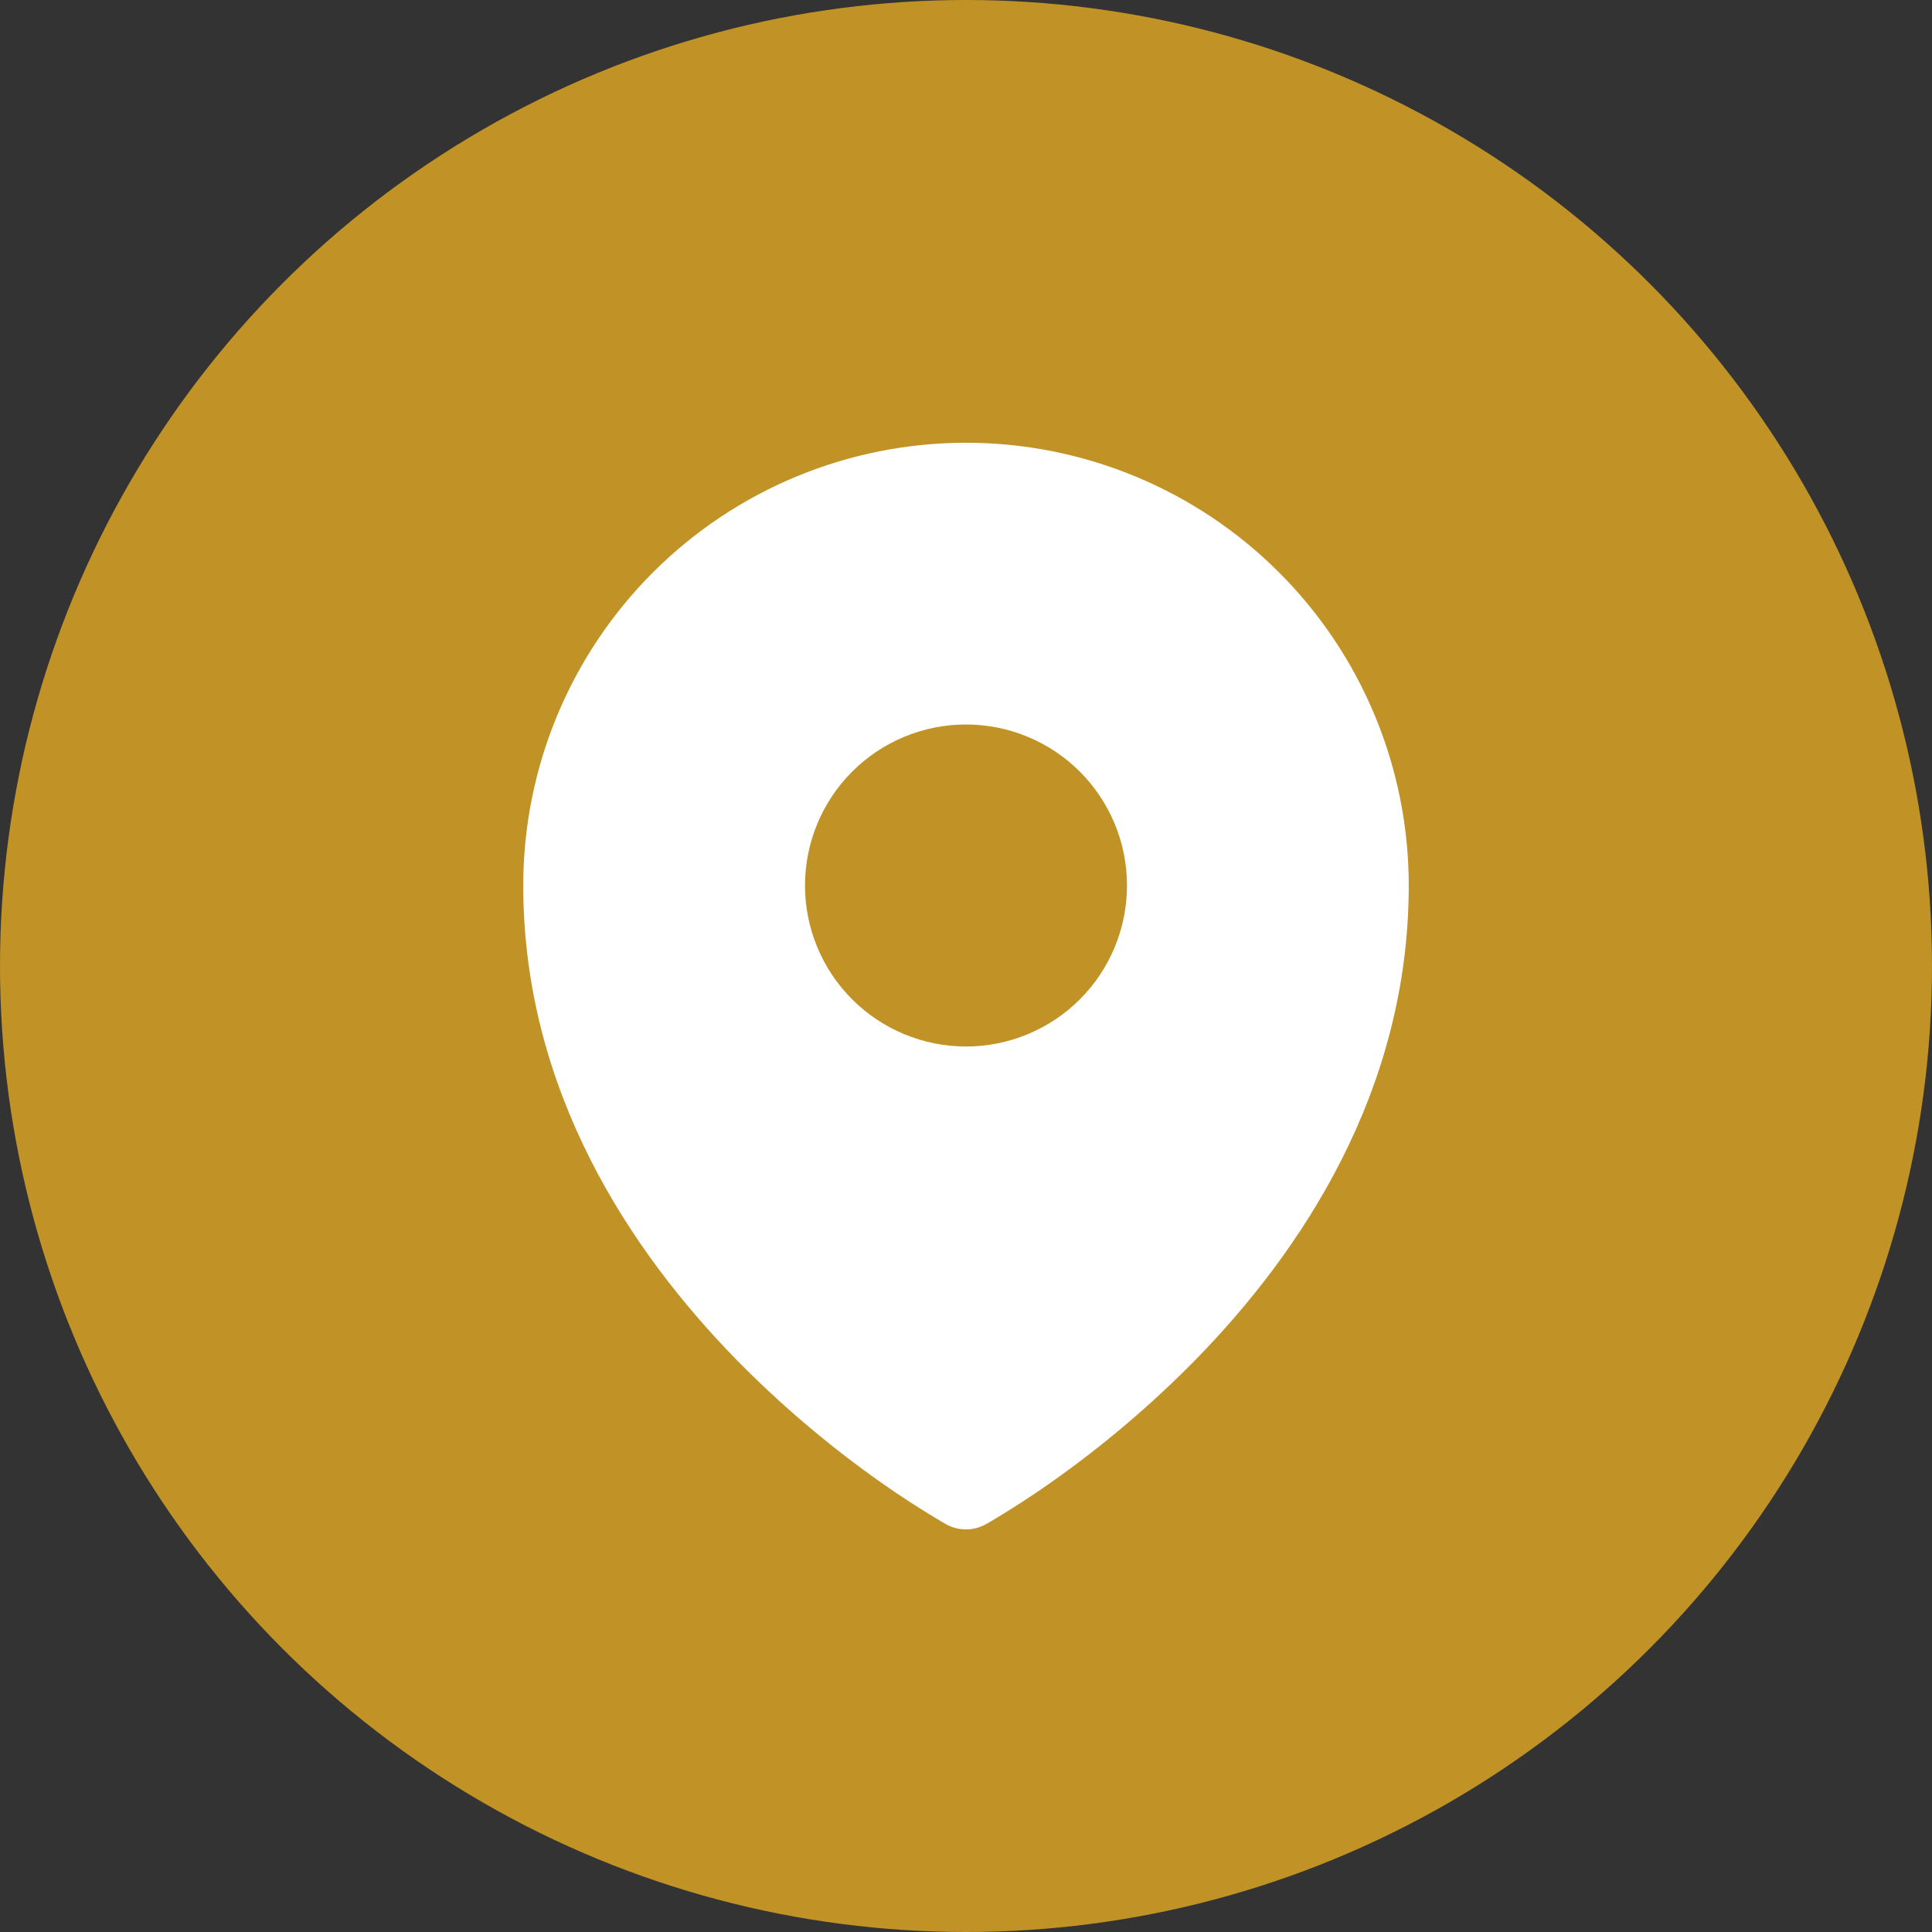
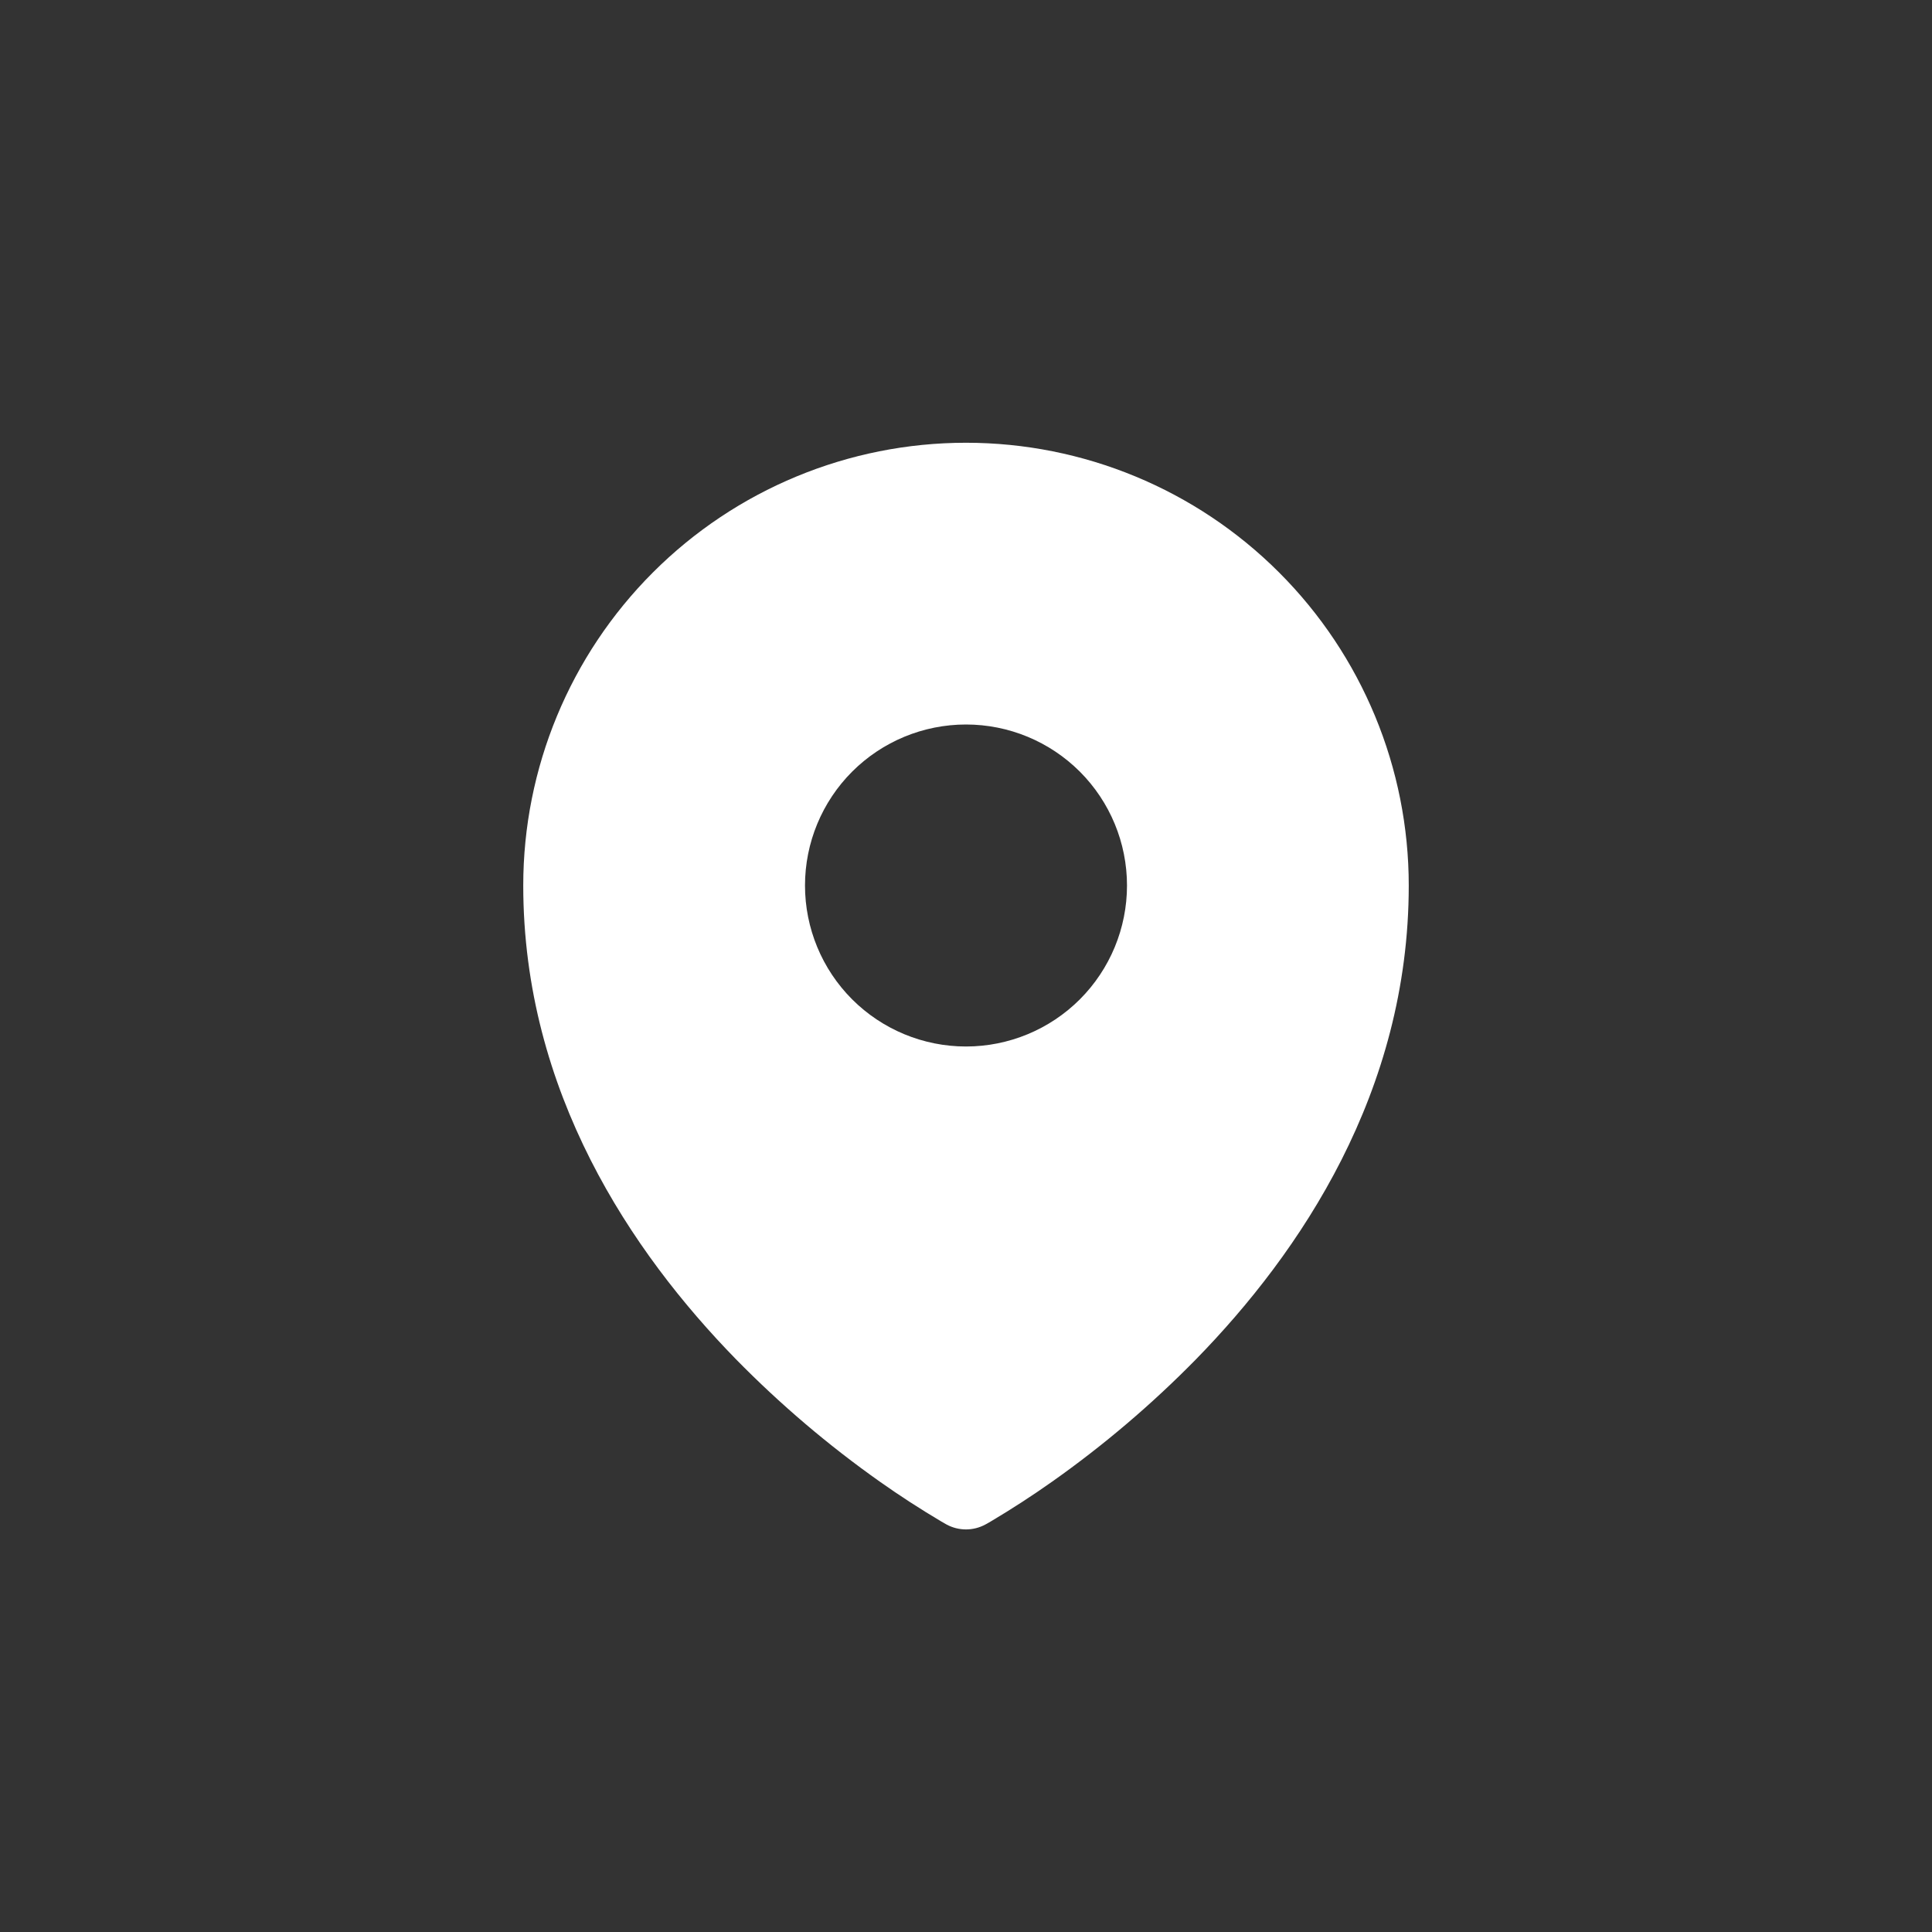
<svg xmlns="http://www.w3.org/2000/svg" width="72" height="72" viewBox="0 0 72 72" fill="none">
  <rect x="0" y="0" width="72" height="72" fill="#333333" stroke="none" />
-   <circle cx="36" cy="36" r="36" fill="#C19226" />
  <path fill-rule="evenodd" clip-rule="evenodd" d="M35.08 56.702L35.22 56.782L35.276 56.814C35.498 56.934 35.746 56.997 35.999 56.997C36.252 56.997 36.5 56.934 36.722 56.814L36.778 56.784L36.92 56.702C37.702 56.238 38.465 55.743 39.208 55.218C41.13 53.861 42.926 52.334 44.574 50.654C48.462 46.674 52.5 40.694 52.5 33C52.5 28.624 50.762 24.427 47.667 21.333C44.573 18.238 40.376 16.5 36 16.5C31.624 16.5 27.427 18.238 24.333 21.333C21.238 24.427 19.5 28.624 19.5 33C19.5 40.692 23.54 46.674 27.426 50.654C29.073 52.333 30.869 53.861 32.79 55.218C33.533 55.743 34.297 56.238 35.08 56.702ZM36 39C37.591 39 39.117 38.368 40.243 37.243C41.368 36.117 42 34.591 42 33C42 31.409 41.368 29.883 40.243 28.757C39.117 27.632 37.591 27 36 27C34.409 27 32.883 27.632 31.757 28.757C30.632 29.883 30 31.409 30 33C30 34.591 30.632 36.117 31.757 37.243C32.883 38.368 34.409 39 36 39Z" fill="white" />
</svg>